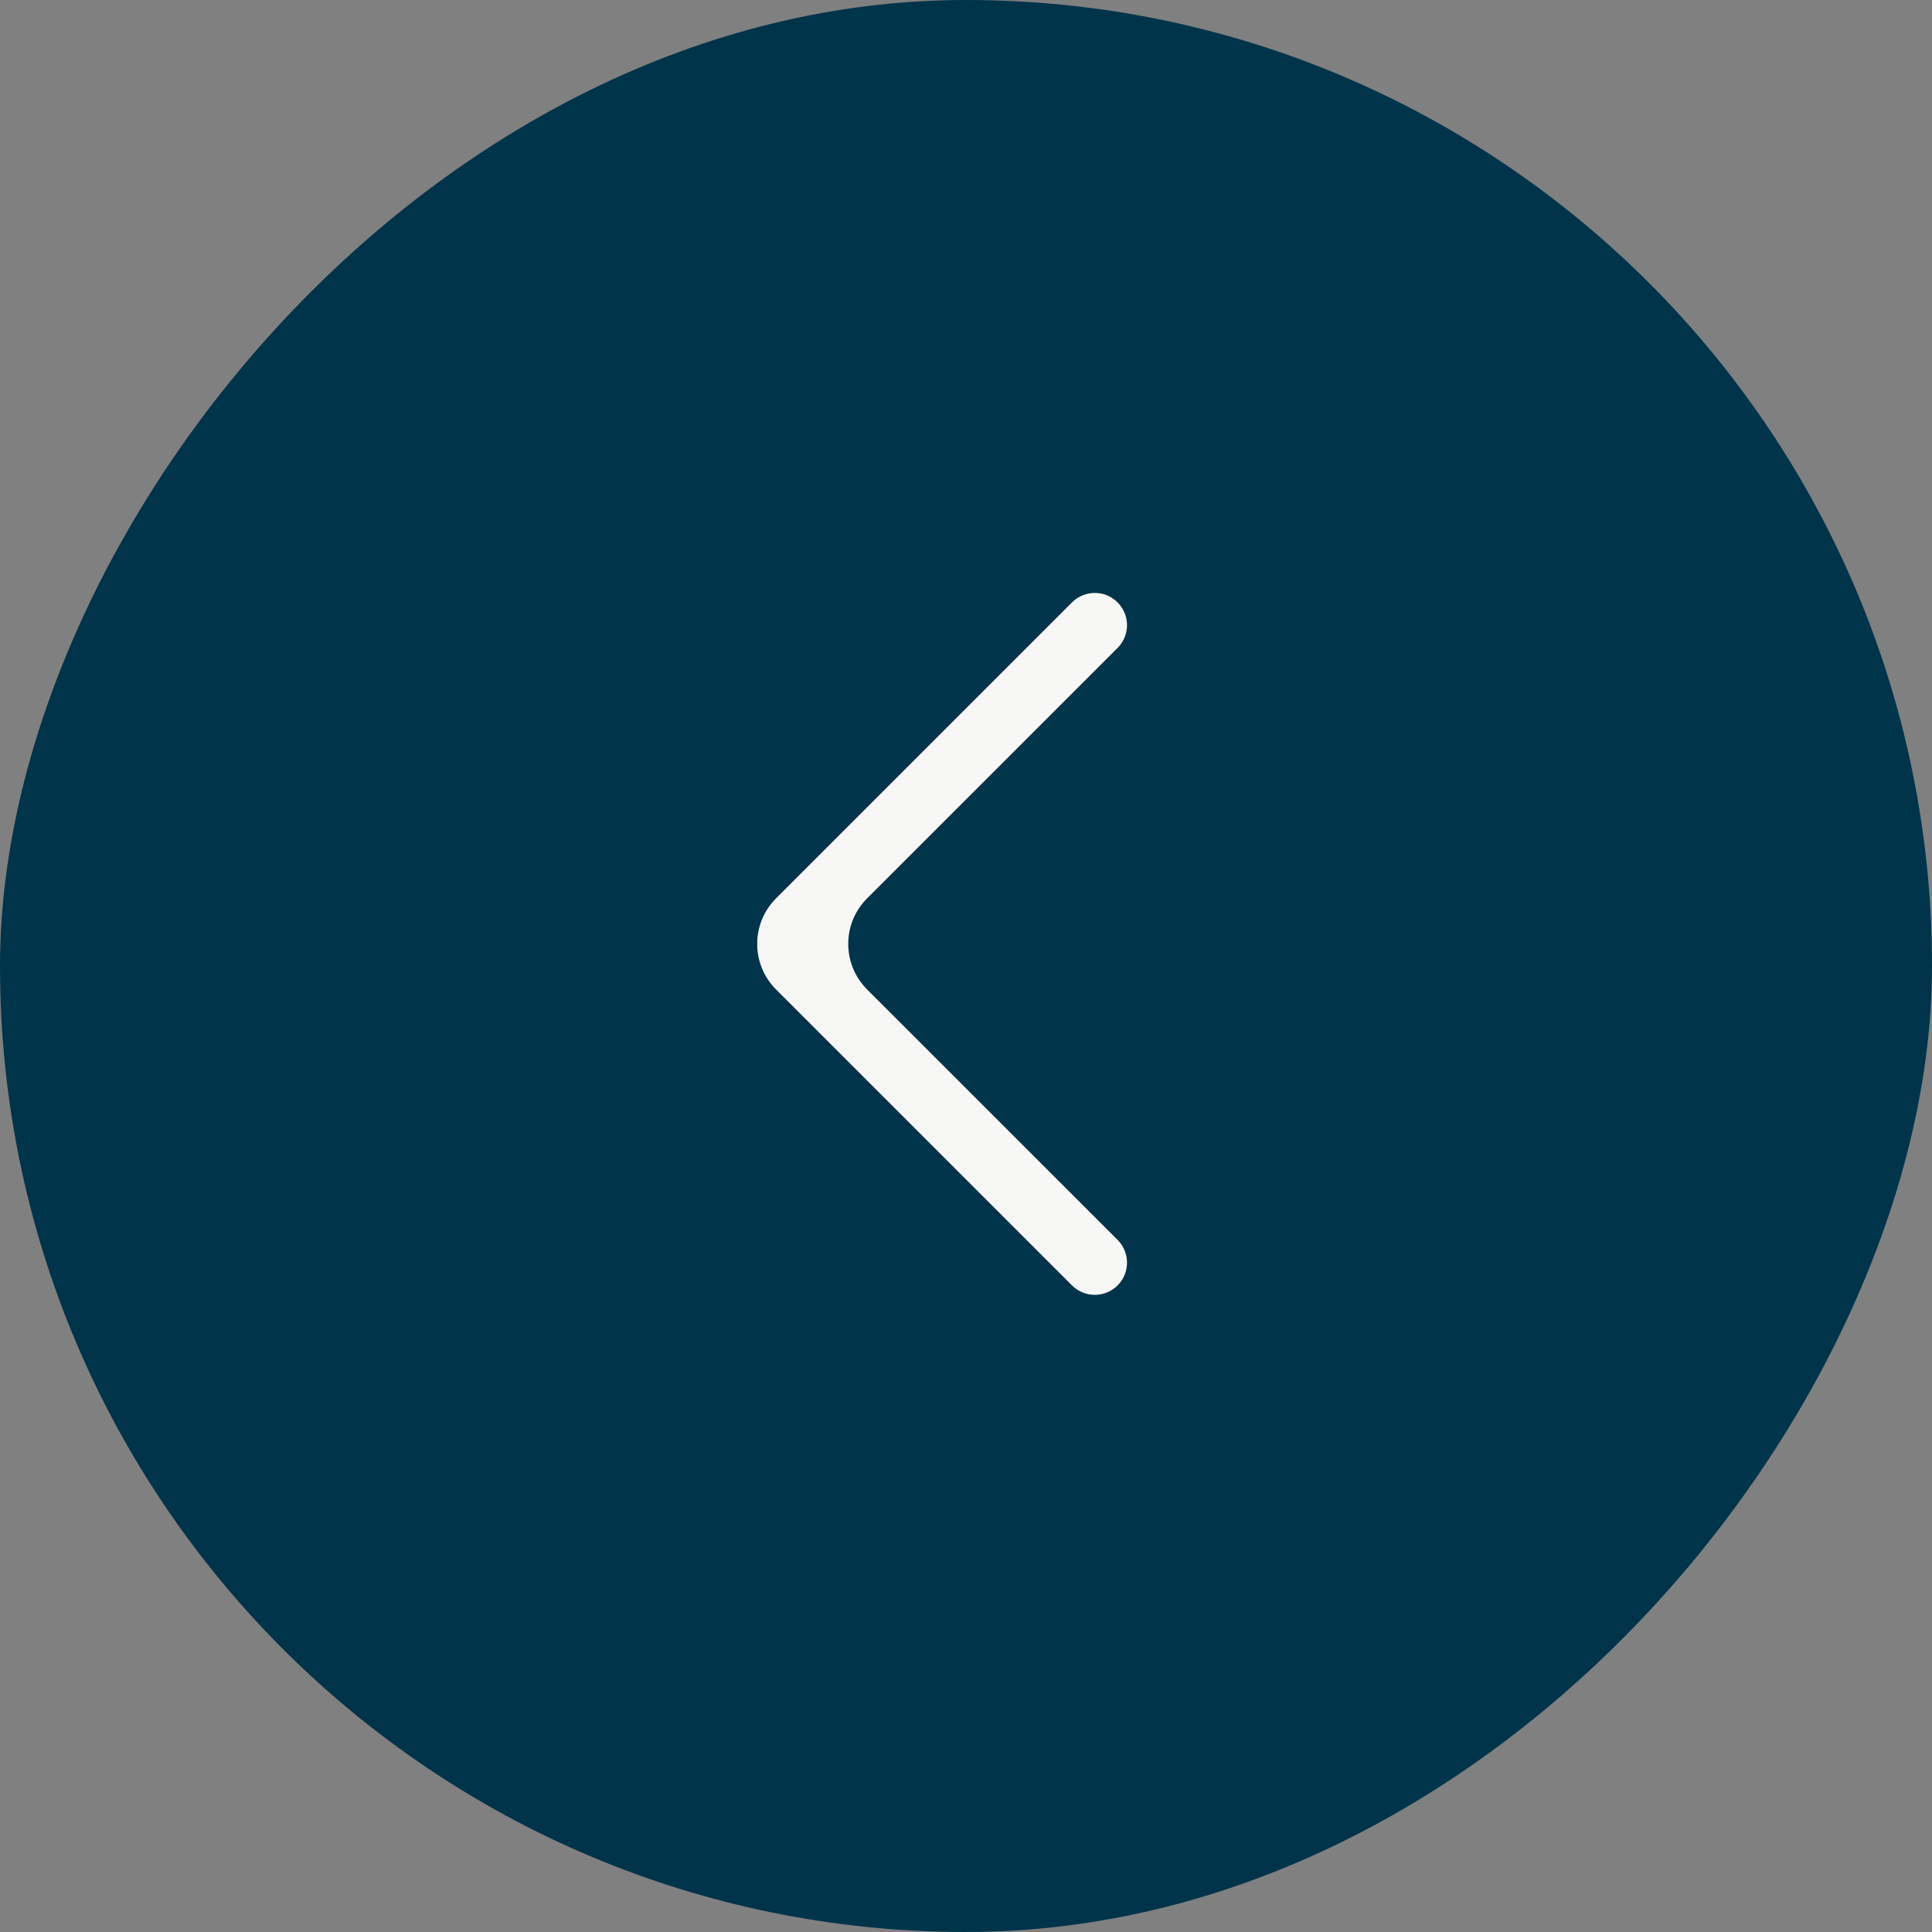
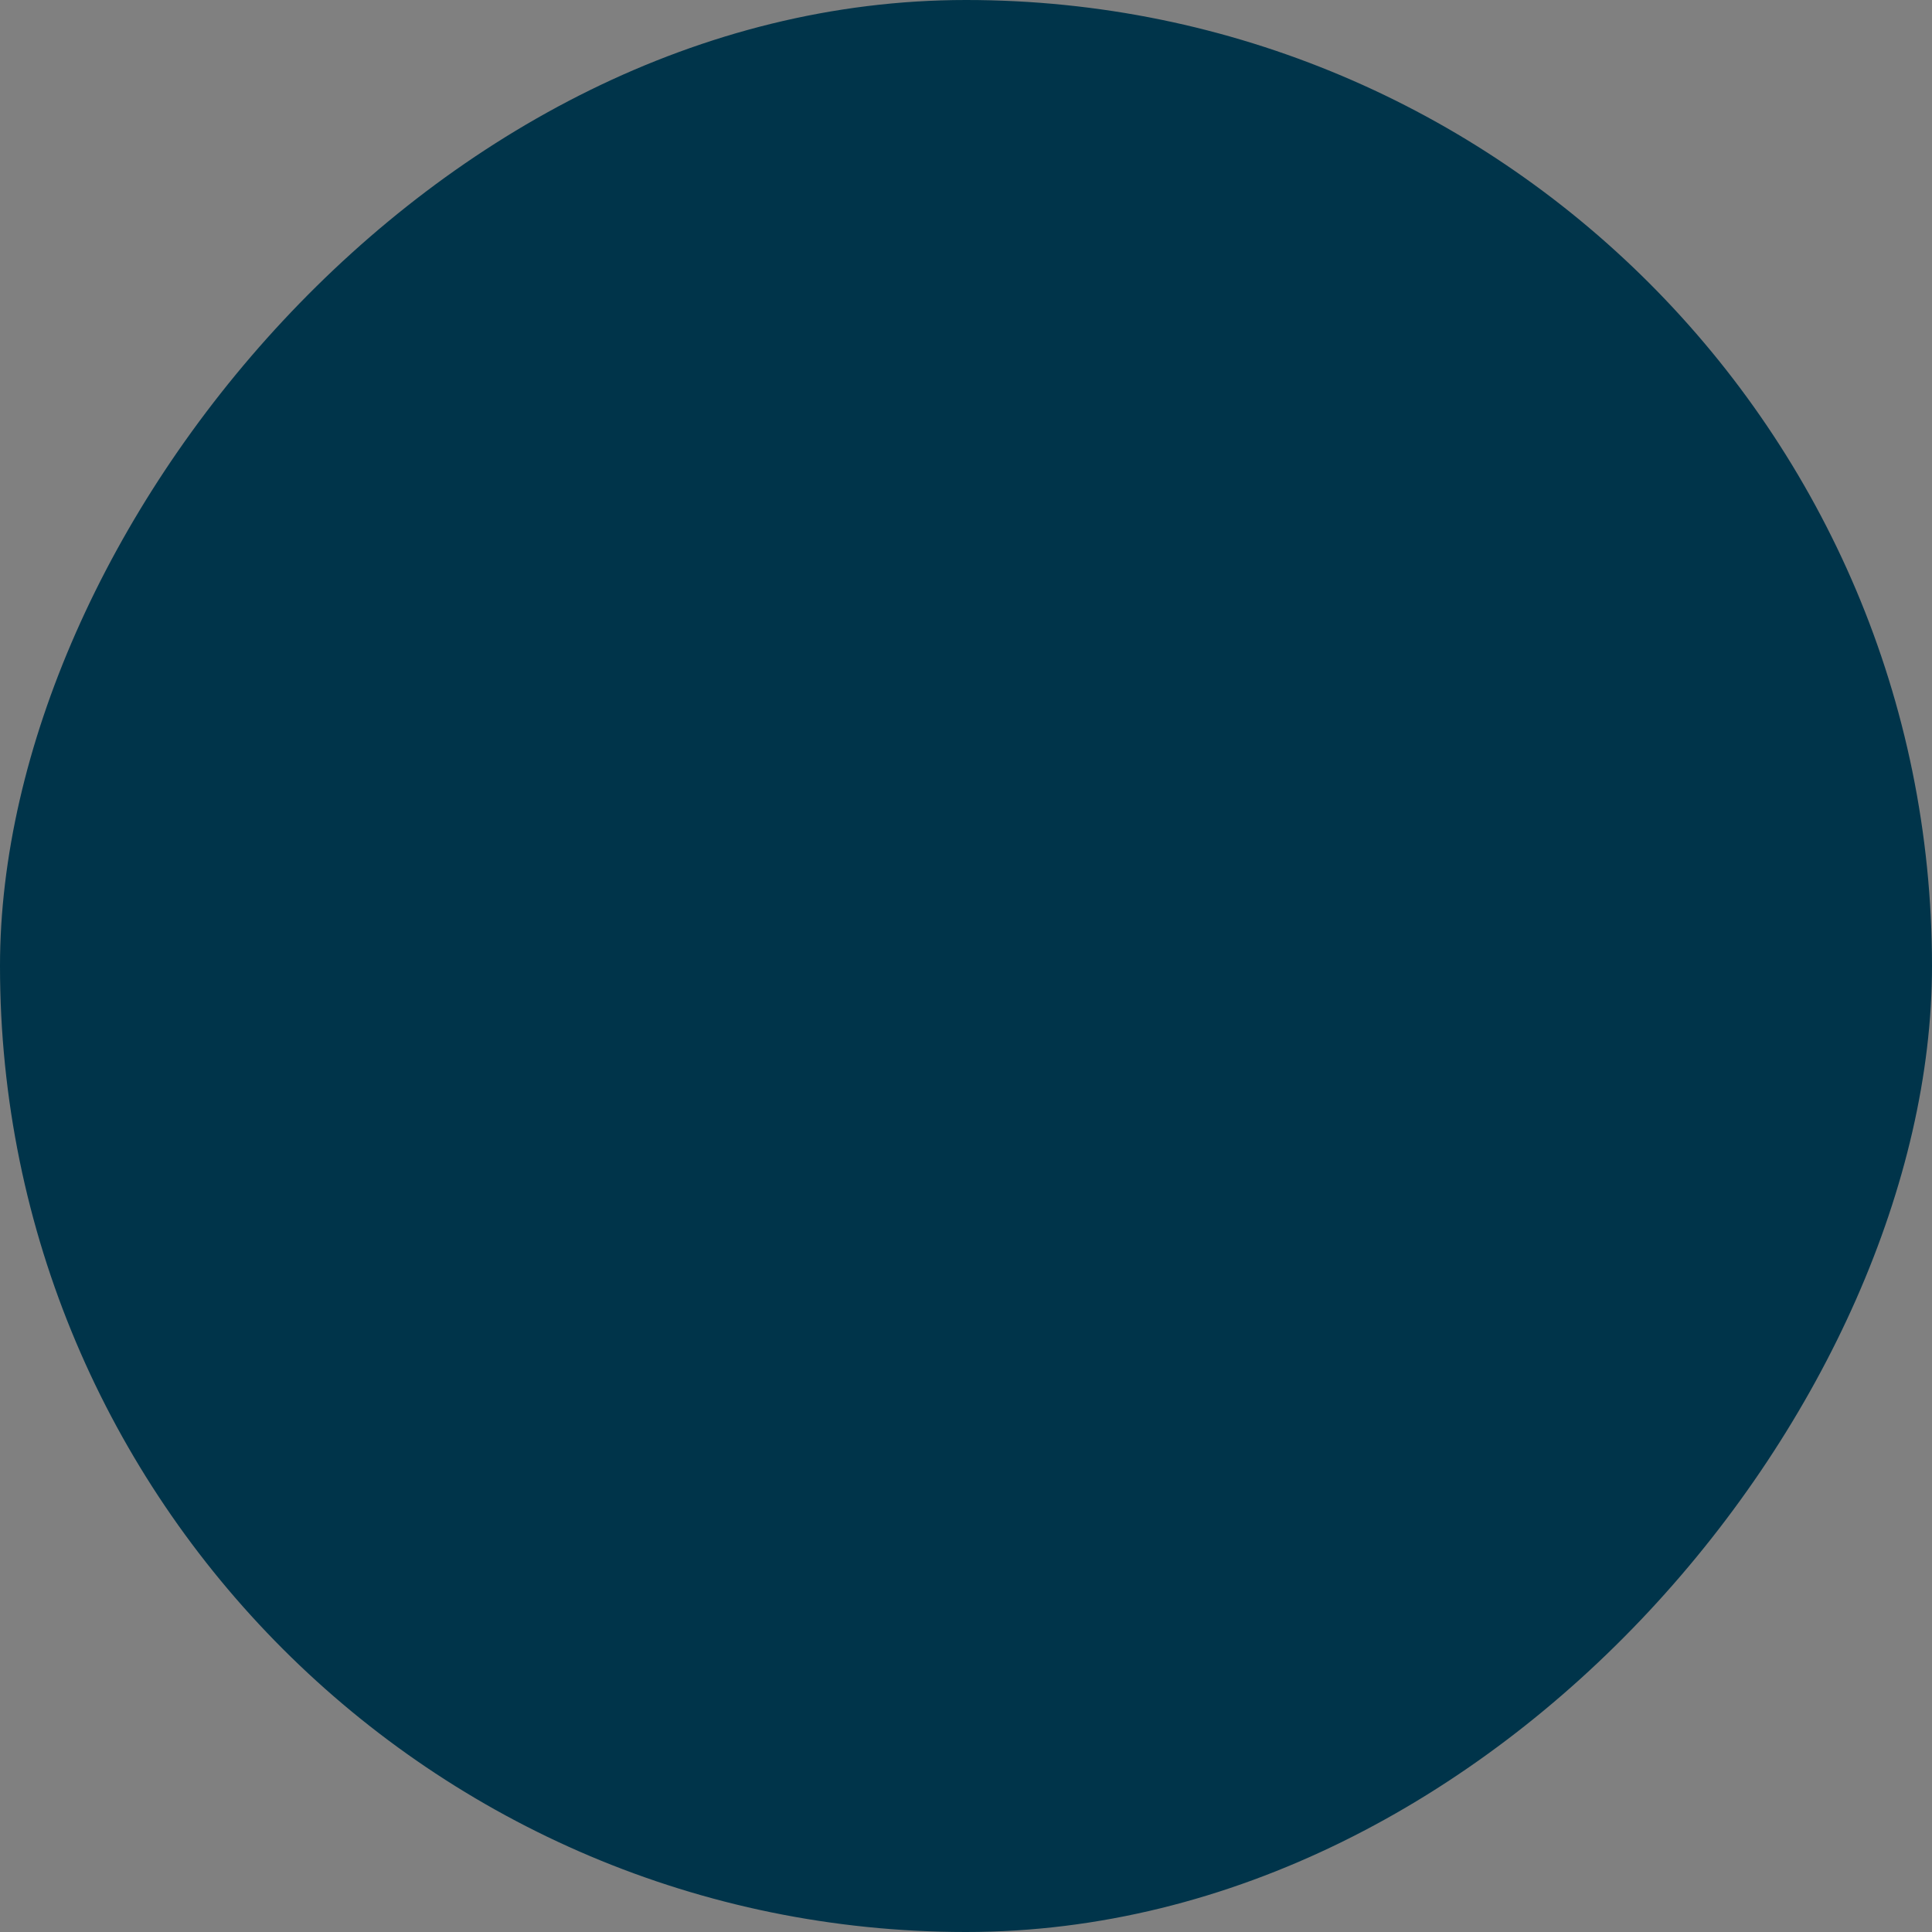
<svg xmlns="http://www.w3.org/2000/svg" width="30" height="30" viewBox="0 0 30 30" fill="none">
  <rect x="0" y="0" width="30" height="30" fill="#808080" stroke="none" />
  <rect width="30" height="30" rx="15" transform="matrix(-1 0 0 1 30 0)" fill="#00344A" />
-   <path d="M17.354 19.253C17.549 19.448 17.549 19.765 17.354 19.96C17.158 20.155 16.842 20.155 16.646 19.96L12.05 15.364C11.66 14.973 11.66 14.34 12.05 13.95L16.646 9.354C16.842 9.158 17.158 9.158 17.354 9.354C17.549 9.549 17.549 9.865 17.354 10.061L13.464 13.95C13.074 14.34 13.074 14.973 13.464 15.364L17.354 19.253Z" fill="#F7F7F5" />
</svg>